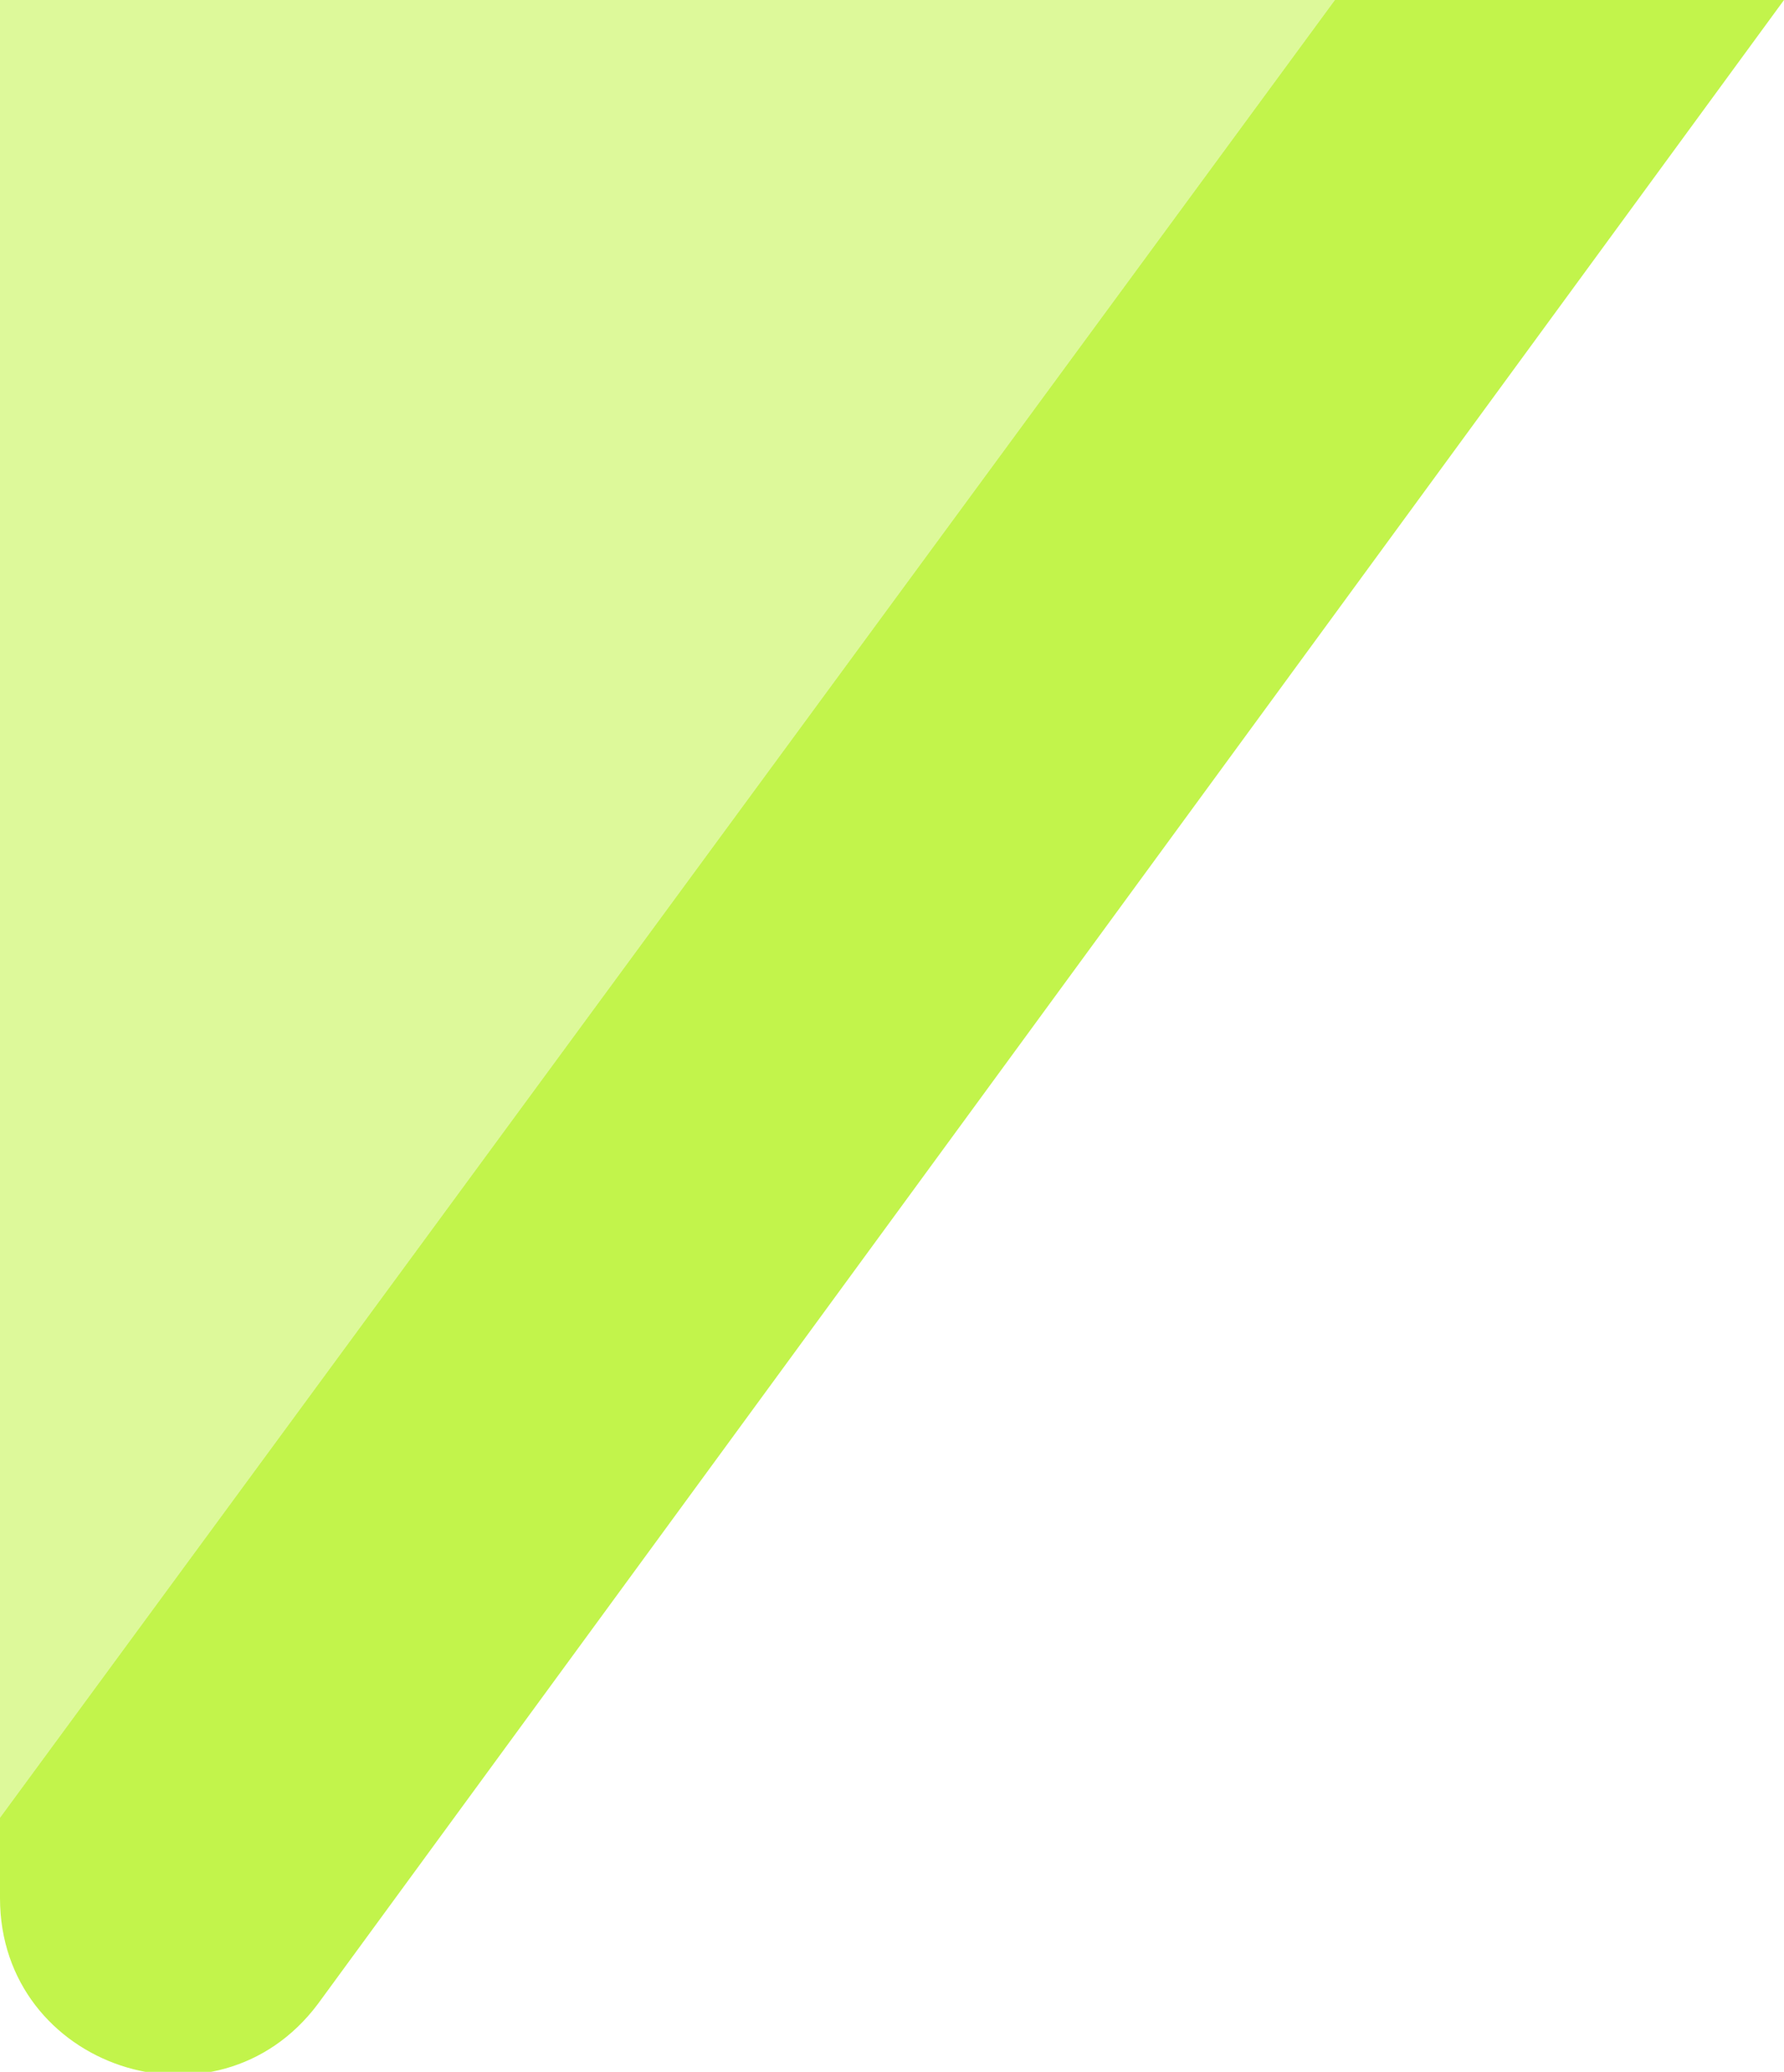
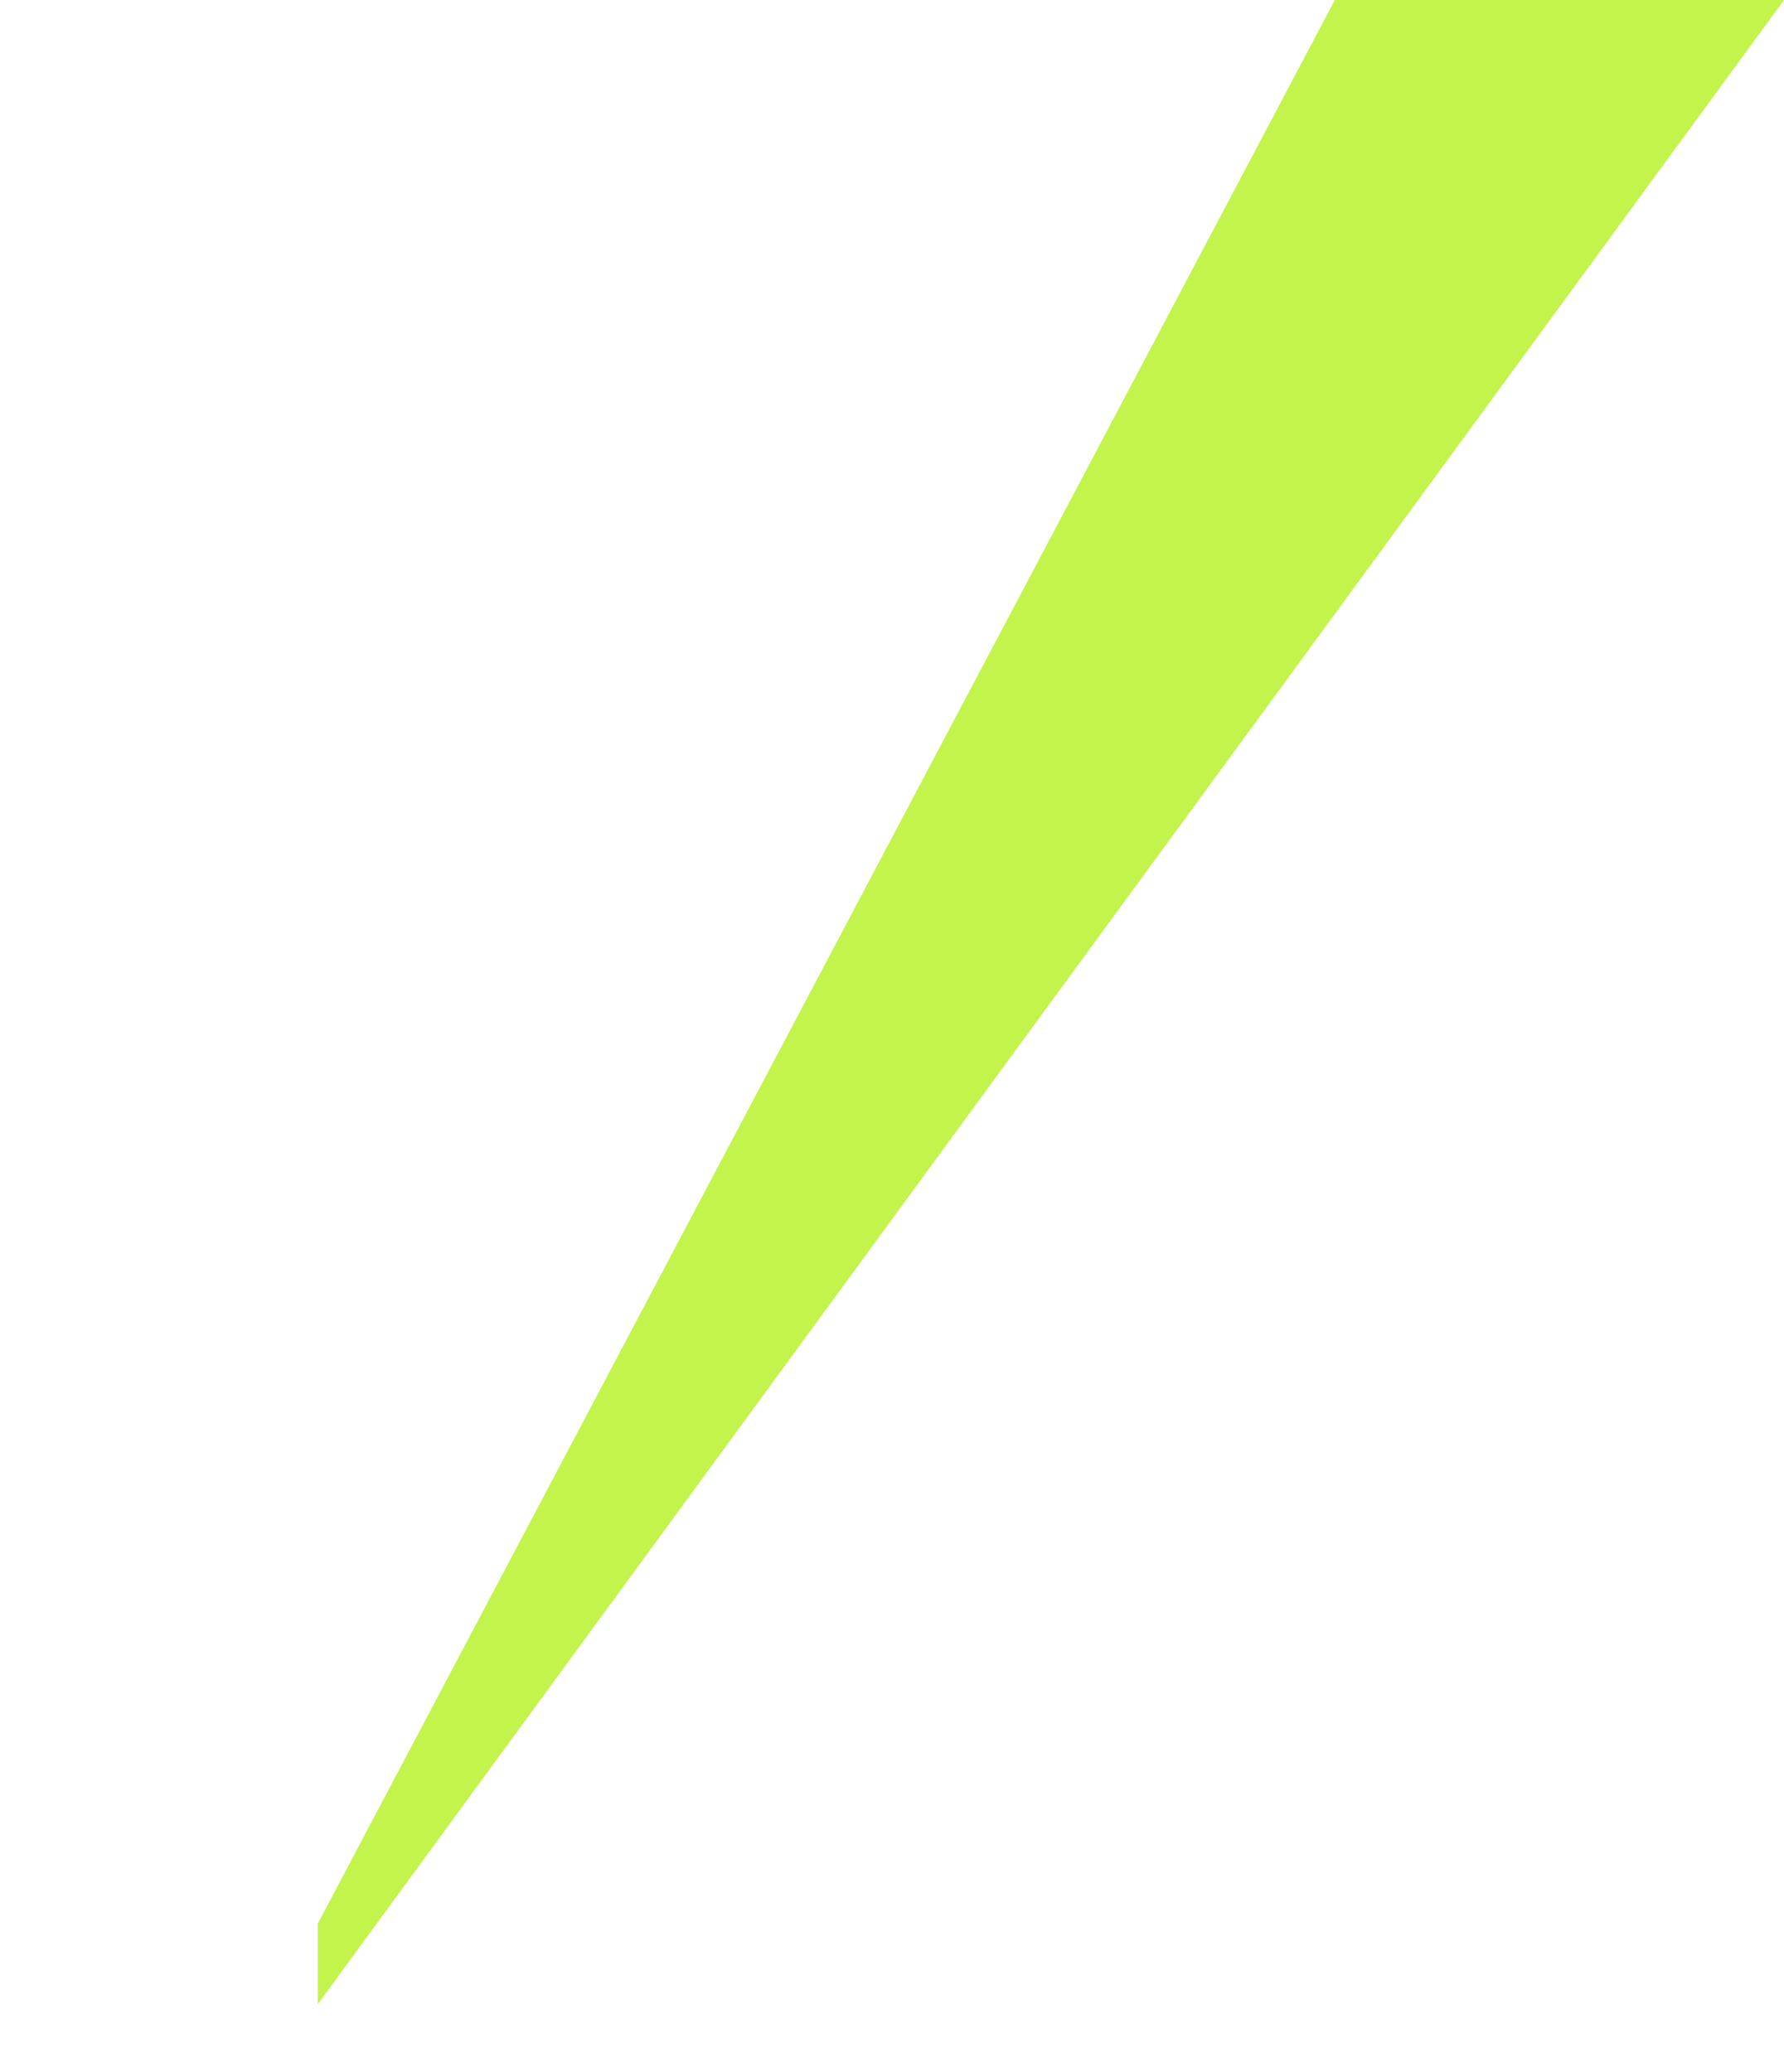
<svg xmlns="http://www.w3.org/2000/svg" width="100%" height="100%" x="0px" y="0px" viewBox="0 0 42.1 48.9" style="vertical-align: middle; max-width: 100%; width: 100%;">
-   <path d="M42.1,0L7.5,47.3C5.1,50.5,0,48.8,0,44.8v-1.9L31.5,0H42.1z" fill="rgb(194,244,75)">
+   <path d="M42.1,0L7.5,47.3v-1.9L31.5,0H42.1z" fill="rgb(194,244,75)">
   </path>
-   <polygon points="31.5,0 0,42.9 0,0" fill="rgba(194,244,75,0.56)">
-    </polygon>
</svg>